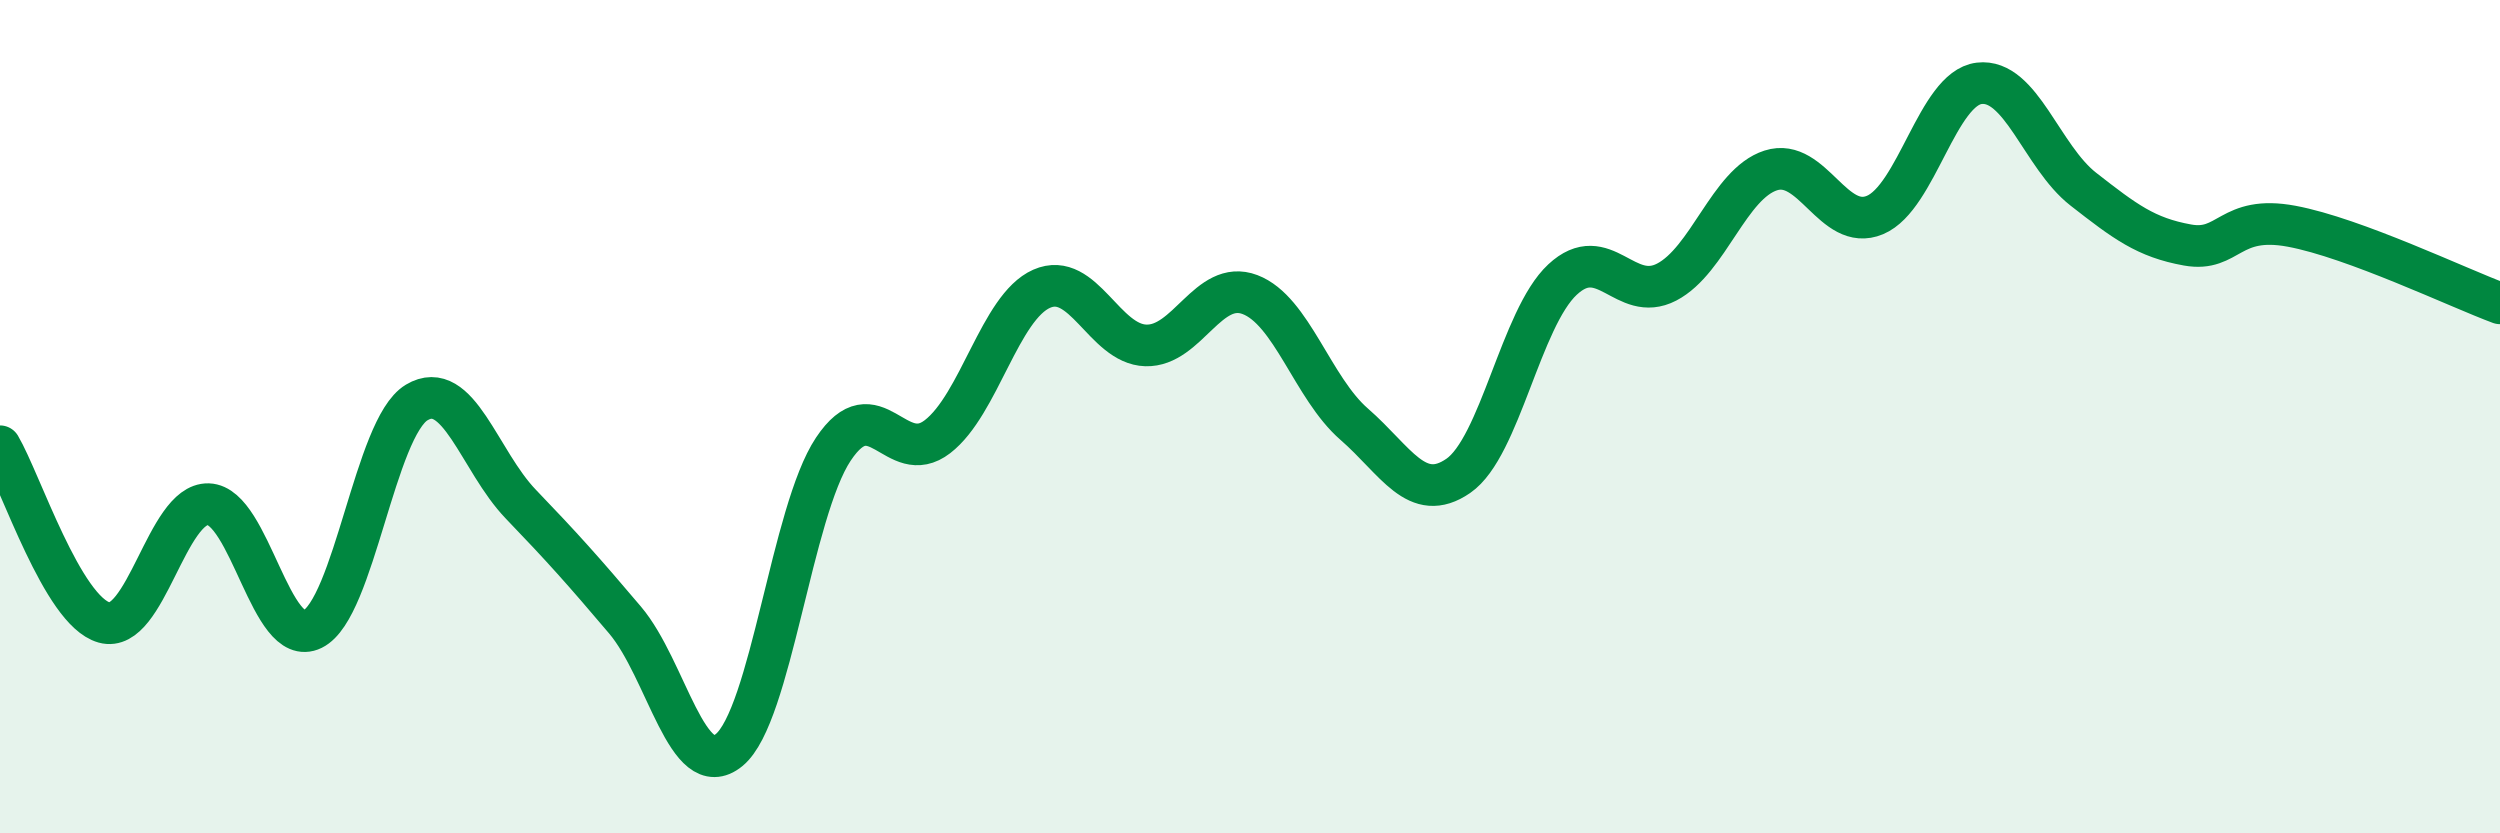
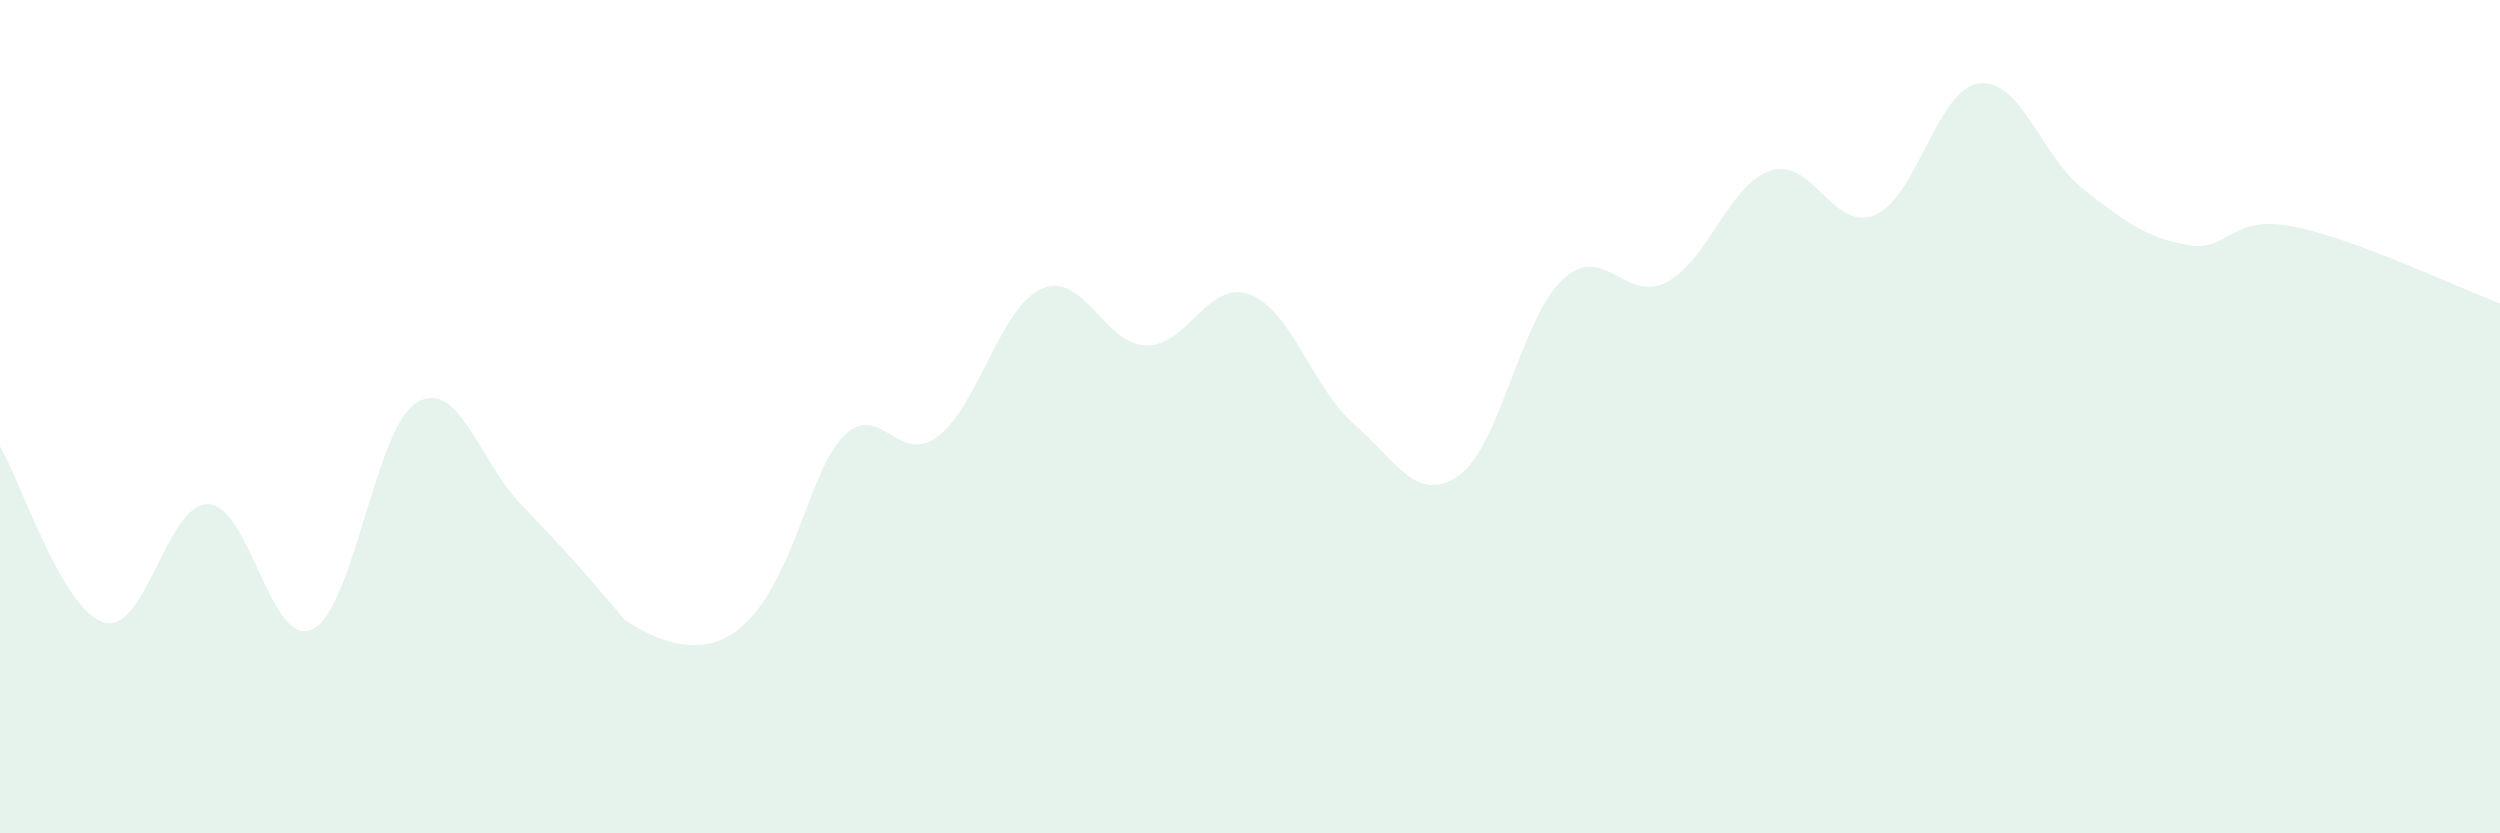
<svg xmlns="http://www.w3.org/2000/svg" width="60" height="20" viewBox="0 0 60 20">
-   <path d="M 0,10.71 C 0.5,11.56 1.5,14.66 2.5,14.94 C 3.5,15.22 4,12.07 5,12.1 C 6,12.13 6.5,15.59 7.5,15.1 C 8.5,14.61 9,10.26 10,9.66 C 11,9.06 11.5,11.06 12.5,12.1 C 13.5,13.14 14,13.7 15,14.88 C 16,16.06 16.5,18.82 17.5,18 C 18.5,17.18 19,12.28 20,10.78 C 21,9.28 21.5,11.25 22.5,10.48 C 23.5,9.71 24,7.37 25,6.93 C 26,6.49 26.5,8.26 27.5,8.29 C 28.5,8.32 29,6.69 30,7.07 C 31,7.45 31.5,9.31 32.5,10.18 C 33.5,11.05 34,12.11 35,11.42 C 36,10.73 36.5,7.64 37.5,6.71 C 38.5,5.78 39,7.29 40,6.77 C 41,6.25 41.5,4.41 42.5,4.09 C 43.5,3.77 44,5.58 45,5.16 C 46,4.74 46.5,2.12 47.5,2 C 48.5,1.88 49,3.76 50,4.54 C 51,5.32 51.5,5.7 52.5,5.88 C 53.5,6.06 53.5,5.15 55,5.43 C 56.5,5.71 59,6.91 60,7.28L60 20L0 20Z" fill="#008740" opacity="0.1" stroke-linecap="round" stroke-linejoin="round" />
-   <path d="M 0,10.71 C 0.5,11.56 1.5,14.66 2.5,14.94 C 3.5,15.22 4,12.07 5,12.1 C 6,12.13 6.5,15.59 7.5,15.1 C 8.5,14.61 9,10.26 10,9.66 C 11,9.06 11.5,11.06 12.5,12.1 C 13.5,13.14 14,13.7 15,14.88 C 16,16.06 16.5,18.82 17.5,18 C 18.5,17.18 19,12.28 20,10.78 C 21,9.28 21.5,11.25 22.5,10.48 C 23.5,9.71 24,7.37 25,6.93 C 26,6.49 26.5,8.26 27.5,8.29 C 28.5,8.32 29,6.69 30,7.07 C 31,7.45 31.5,9.31 32.5,10.18 C 33.5,11.05 34,12.11 35,11.42 C 36,10.73 36.5,7.64 37.5,6.71 C 38.5,5.78 39,7.29 40,6.77 C 41,6.25 41.5,4.41 42.5,4.09 C 43.5,3.77 44,5.58 45,5.16 C 46,4.74 46.5,2.12 47.5,2 C 48.5,1.88 49,3.76 50,4.54 C 51,5.32 51.5,5.7 52.5,5.88 C 53.5,6.06 53.5,5.15 55,5.43 C 56.5,5.71 59,6.91 60,7.28" stroke="#008740" stroke-width="1" fill="none" stroke-linecap="round" stroke-linejoin="round" />
+   <path d="M 0,10.71 C 0.5,11.56 1.5,14.66 2.5,14.94 C 3.5,15.22 4,12.07 5,12.1 C 6,12.13 6.5,15.59 7.5,15.1 C 8.5,14.61 9,10.26 10,9.66 C 11,9.06 11.5,11.06 12.5,12.1 C 13.5,13.14 14,13.7 15,14.88 C 18.5,17.18 19,12.28 20,10.78 C 21,9.28 21.5,11.25 22.5,10.48 C 23.5,9.71 24,7.37 25,6.93 C 26,6.49 26.5,8.26 27.5,8.29 C 28.5,8.32 29,6.69 30,7.07 C 31,7.45 31.5,9.31 32.5,10.18 C 33.5,11.05 34,12.11 35,11.42 C 36,10.73 36.5,7.64 37.5,6.71 C 38.5,5.78 39,7.29 40,6.77 C 41,6.25 41.5,4.41 42.5,4.09 C 43.5,3.77 44,5.58 45,5.16 C 46,4.74 46.5,2.12 47.5,2 C 48.5,1.88 49,3.76 50,4.54 C 51,5.32 51.5,5.7 52.5,5.88 C 53.5,6.06 53.5,5.15 55,5.43 C 56.5,5.71 59,6.91 60,7.28L60 20L0 20Z" fill="#008740" opacity="0.1" stroke-linecap="round" stroke-linejoin="round" />
</svg>